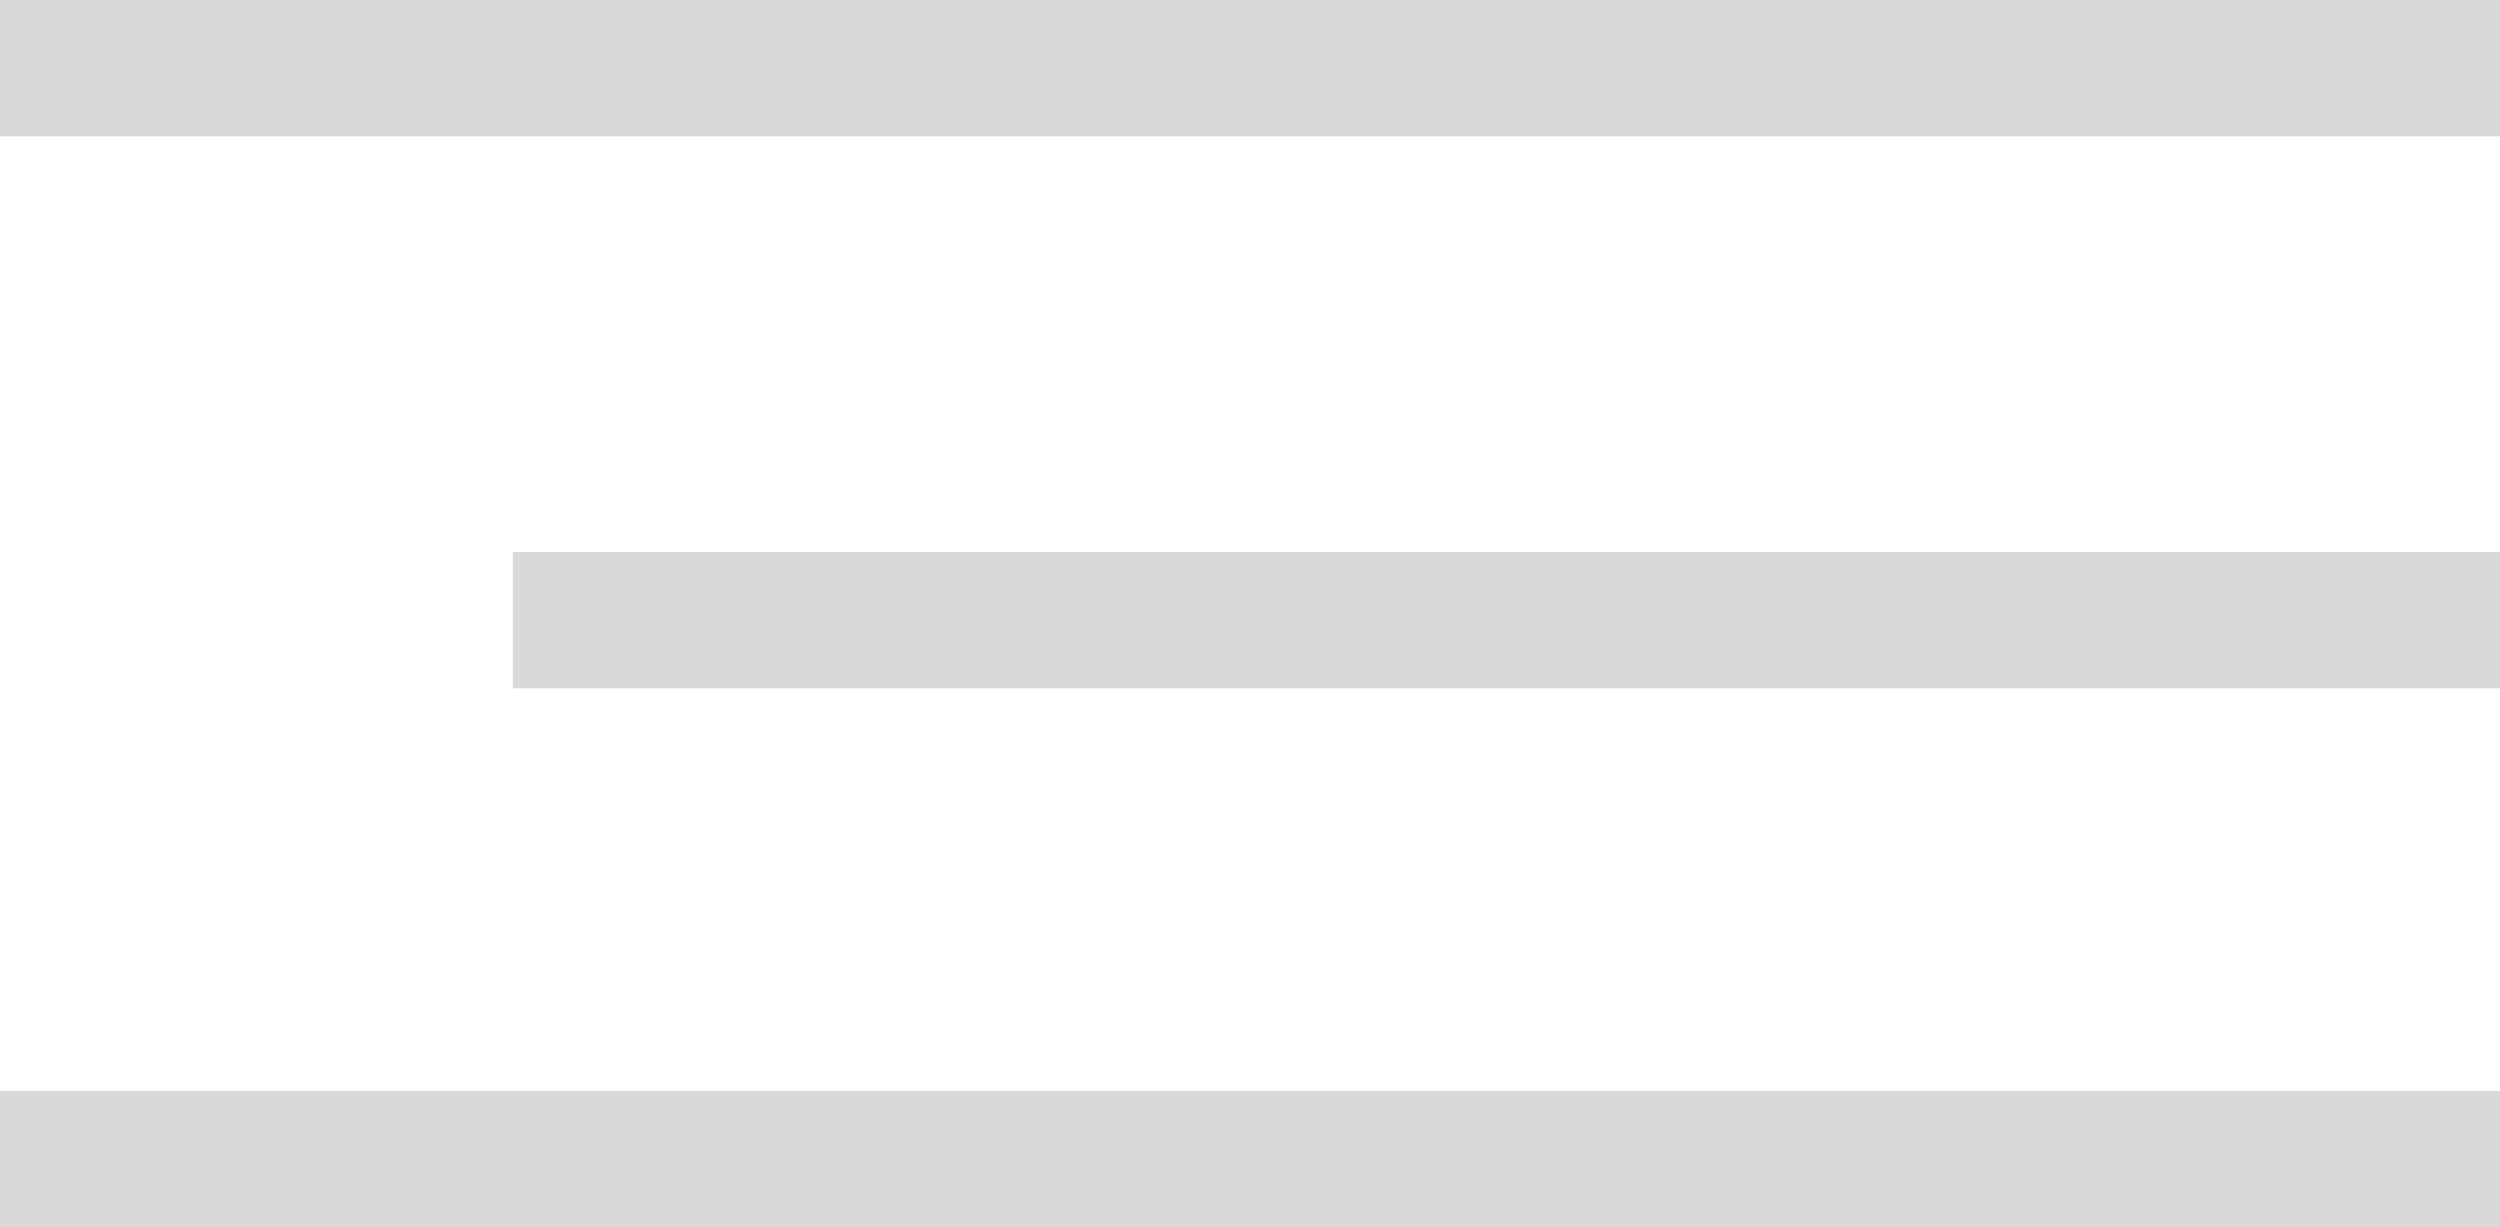
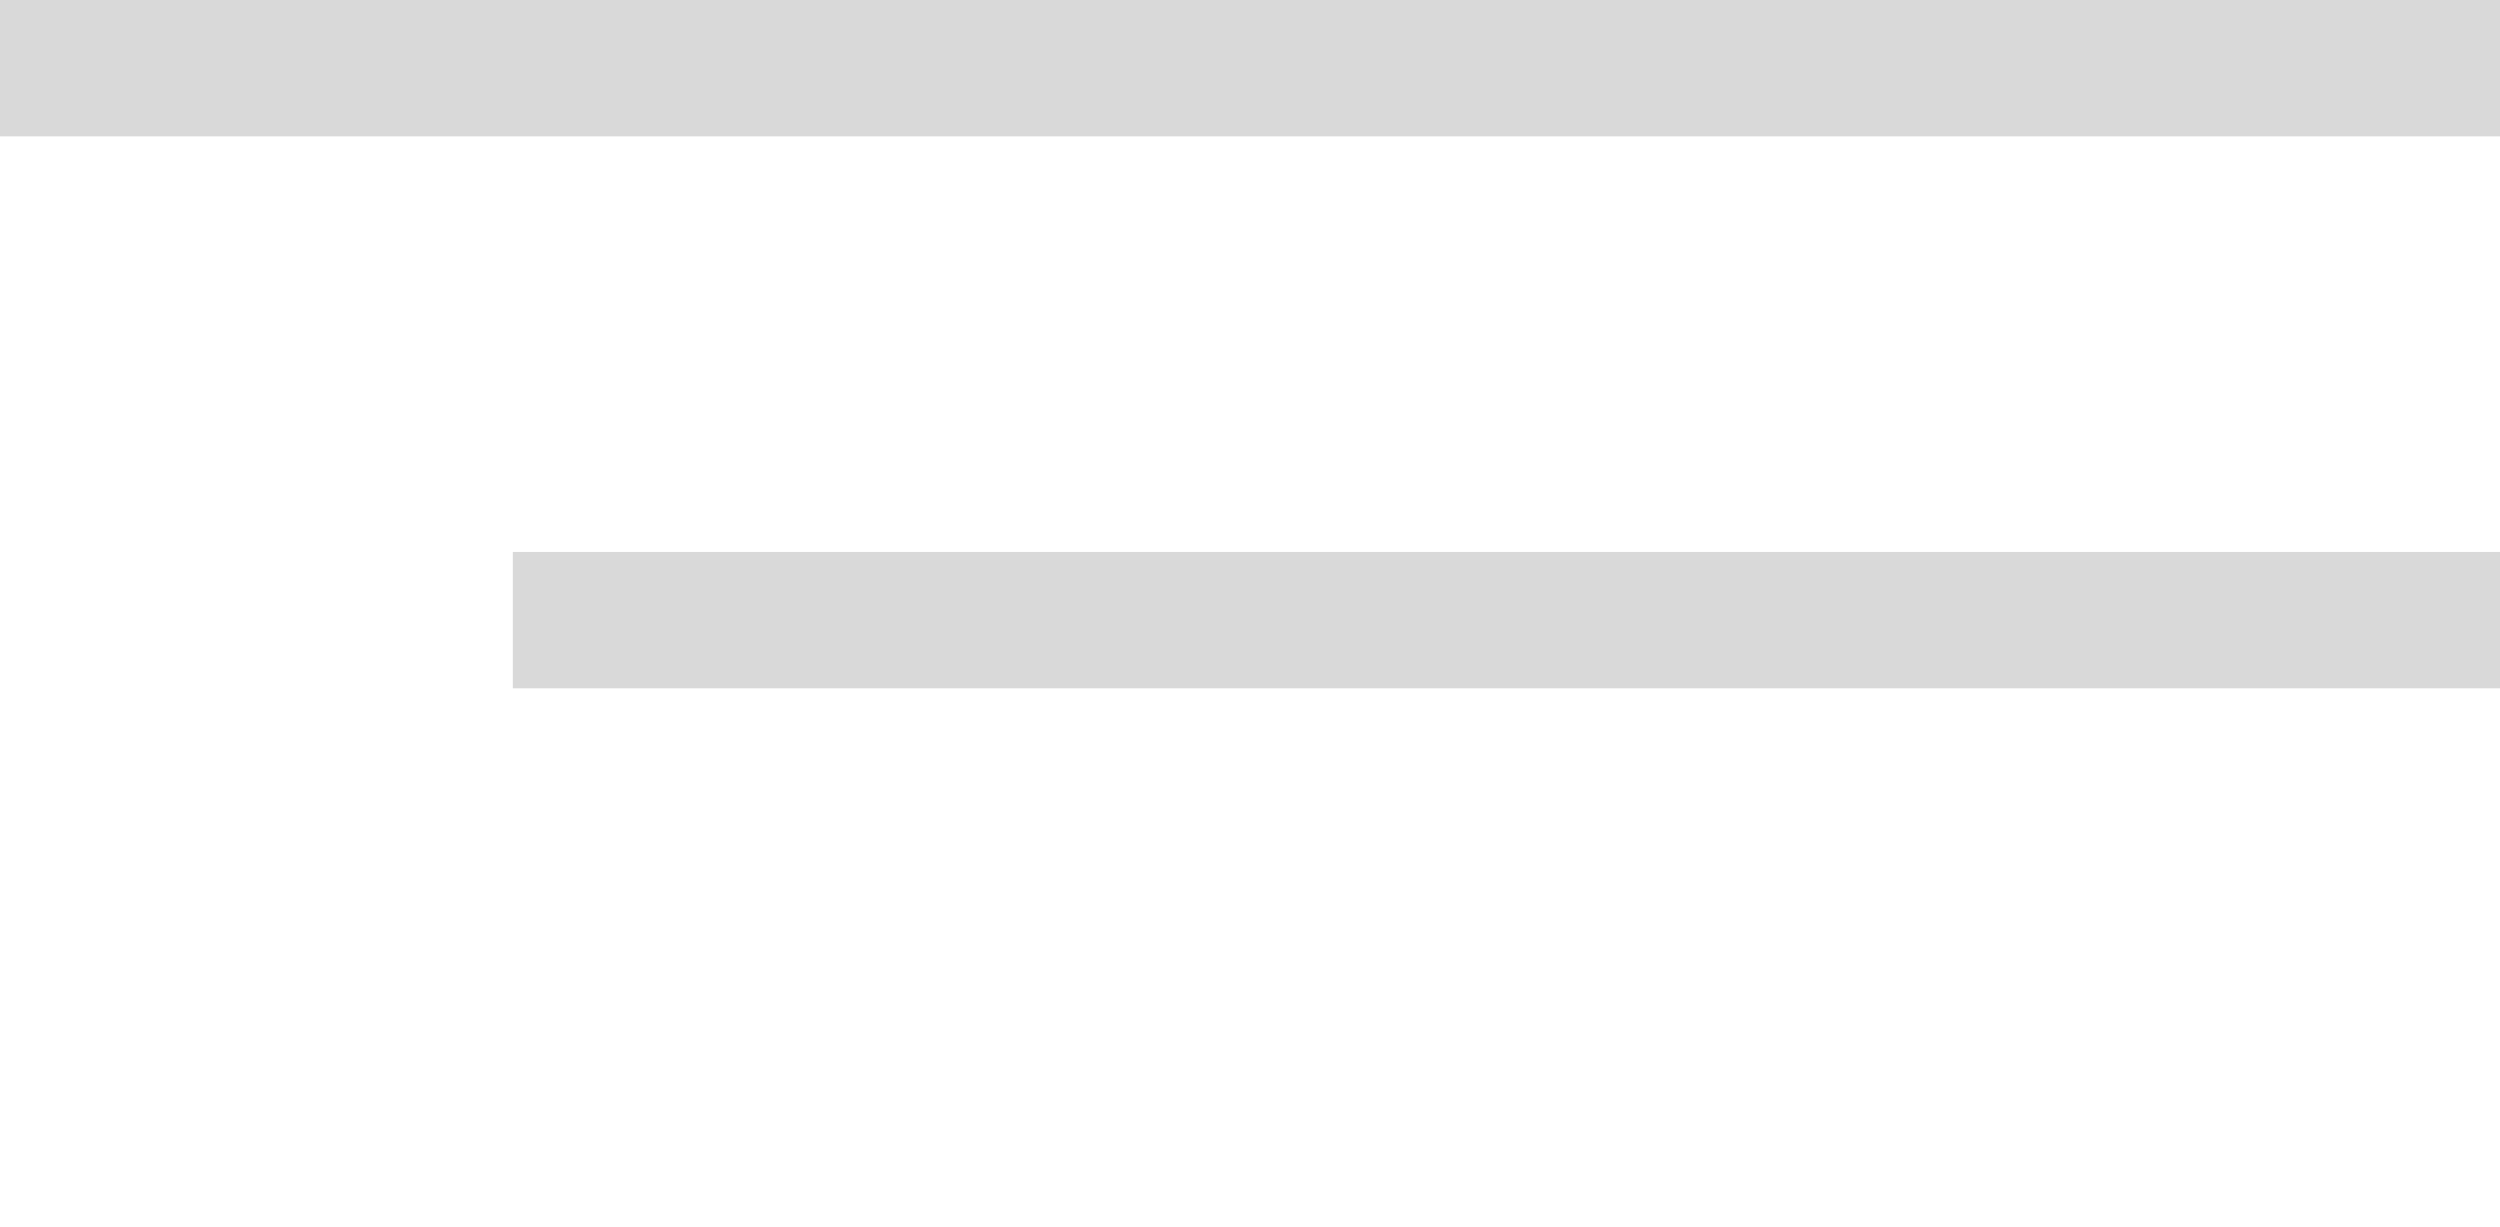
<svg xmlns="http://www.w3.org/2000/svg" width="55" height="27" viewBox="0 0 55 27" fill="none">
  <path d="M0 1.5H55" stroke="#D9D9D9" stroke-width="3" />
  <path d="M11.282 13.643L55 13.643" stroke="#D9D9D9" stroke-width="3" />
-   <path d="M0 25.5H55" stroke="#D9D9D9" stroke-width="3" />
</svg>